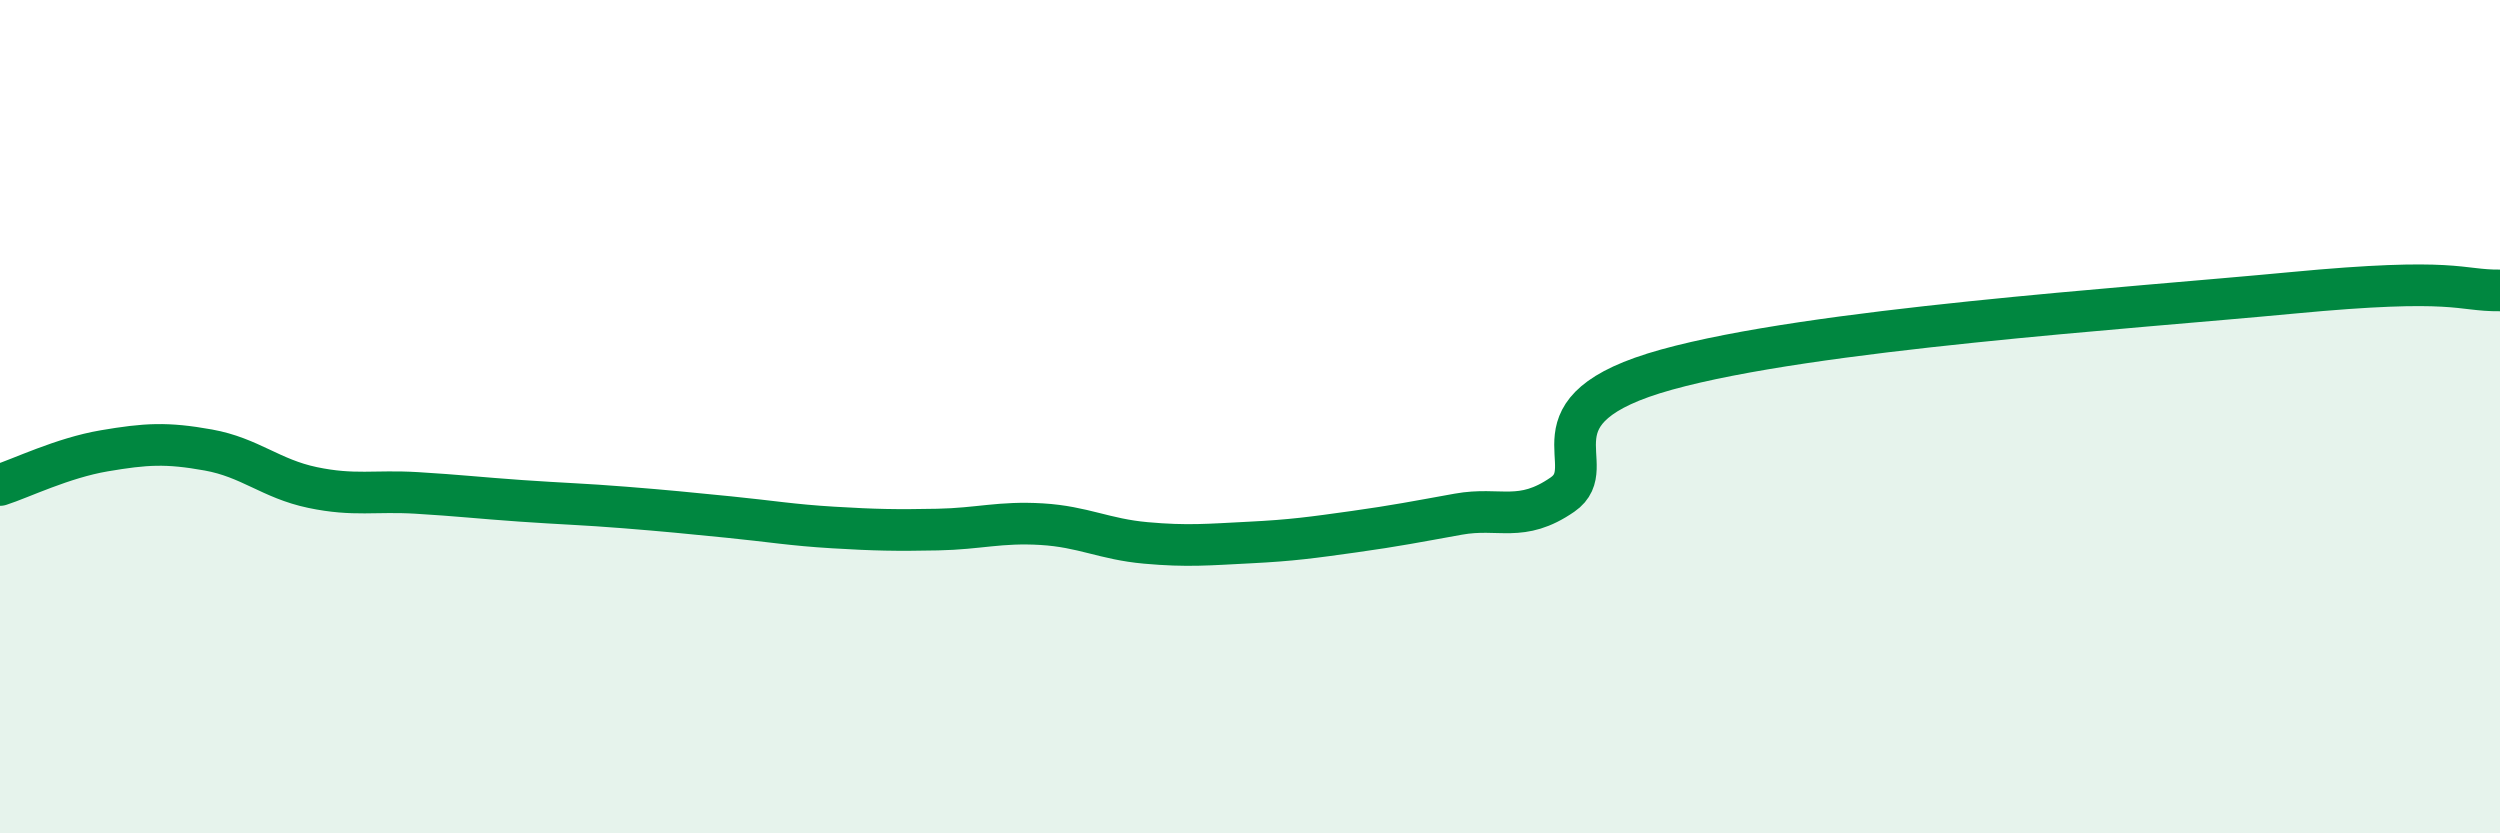
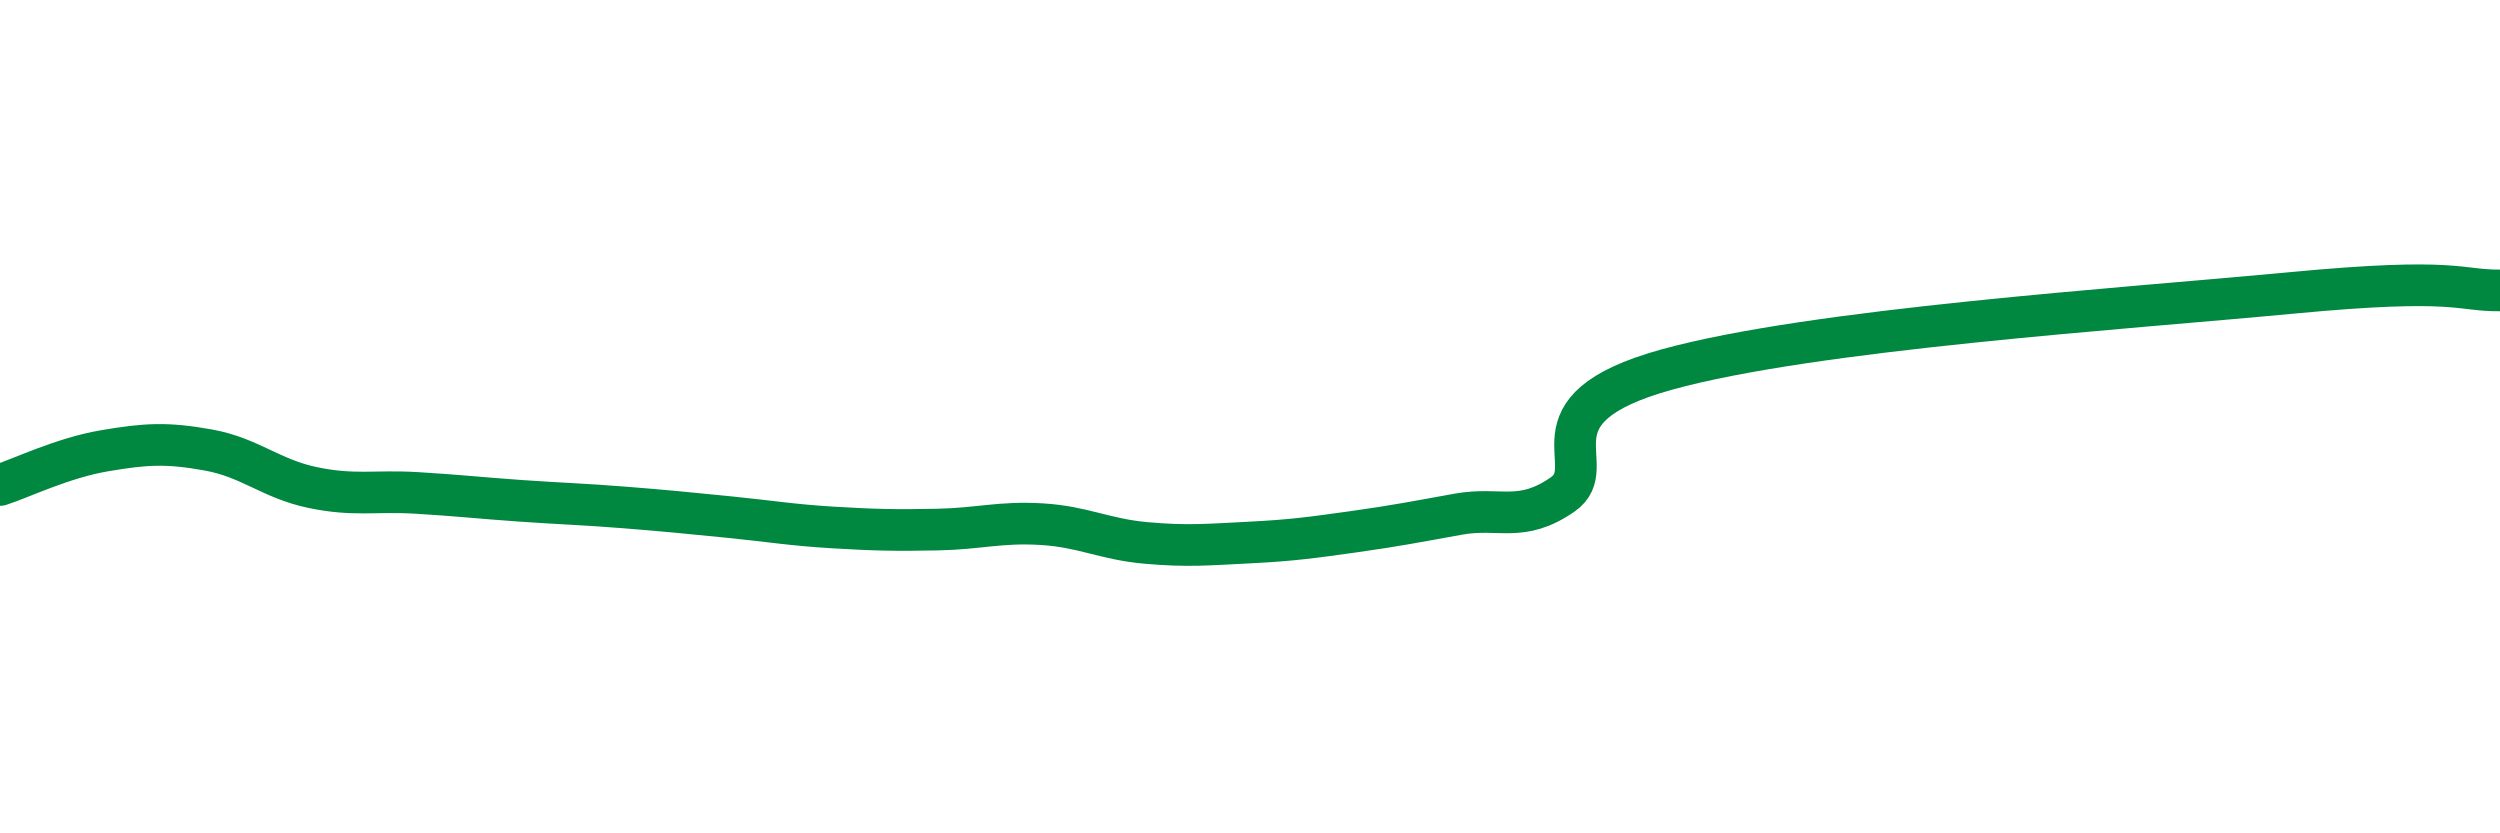
<svg xmlns="http://www.w3.org/2000/svg" width="60" height="20" viewBox="0 0 60 20">
-   <path d="M 0,11.64 C 0.5,11.48 1.5,10.99 2.5,10.82 C 3.5,10.65 4,10.62 5,10.8 C 6,10.98 6.5,11.49 7.5,11.7 C 8.5,11.91 9,11.77 10,11.83 C 11,11.89 11.5,11.95 12.5,12.02 C 13.5,12.09 14,12.1 15,12.18 C 16,12.26 16.5,12.31 17.5,12.41 C 18.5,12.51 19,12.6 20,12.66 C 21,12.72 21.5,12.73 22.5,12.71 C 23.5,12.69 24,12.52 25,12.58 C 26,12.64 26.5,12.94 27.5,13.03 C 28.5,13.12 29,13.07 30,13.02 C 31,12.97 31.5,12.9 32.5,12.76 C 33.5,12.62 34,12.52 35,12.34 C 36,12.16 36.5,12.56 37.5,11.87 C 38.5,11.18 36.5,9.84 40,8.87 C 43.5,7.9 51,7.41 55,7.03 C 59,6.65 59,6.98 60,6.97L60 20L0 20Z" fill="#008740" opacity="0.1" stroke-linecap="round" stroke-linejoin="round" />
  <path d="M 0,11.64 C 0.5,11.48 1.5,10.99 2.5,10.82 C 3.5,10.65 4,10.62 5,10.8 C 6,10.98 6.5,11.49 7.5,11.7 C 8.5,11.91 9,11.77 10,11.83 C 11,11.89 11.5,11.95 12.5,12.02 C 13.5,12.09 14,12.1 15,12.18 C 16,12.26 16.5,12.31 17.5,12.41 C 18.5,12.51 19,12.6 20,12.66 C 21,12.72 21.5,12.73 22.5,12.71 C 23.5,12.69 24,12.52 25,12.58 C 26,12.64 26.5,12.94 27.5,13.03 C 28.5,13.12 29,13.07 30,13.02 C 31,12.97 31.5,12.9 32.5,12.76 C 33.5,12.62 34,12.52 35,12.34 C 36,12.16 36.5,12.56 37.5,11.87 C 38.5,11.18 36.5,9.84 40,8.87 C 43.5,7.9 51,7.41 55,7.03 C 59,6.65 59,6.98 60,6.97" stroke="#008740" stroke-width="1" fill="none" stroke-linecap="round" stroke-linejoin="round" />
</svg>